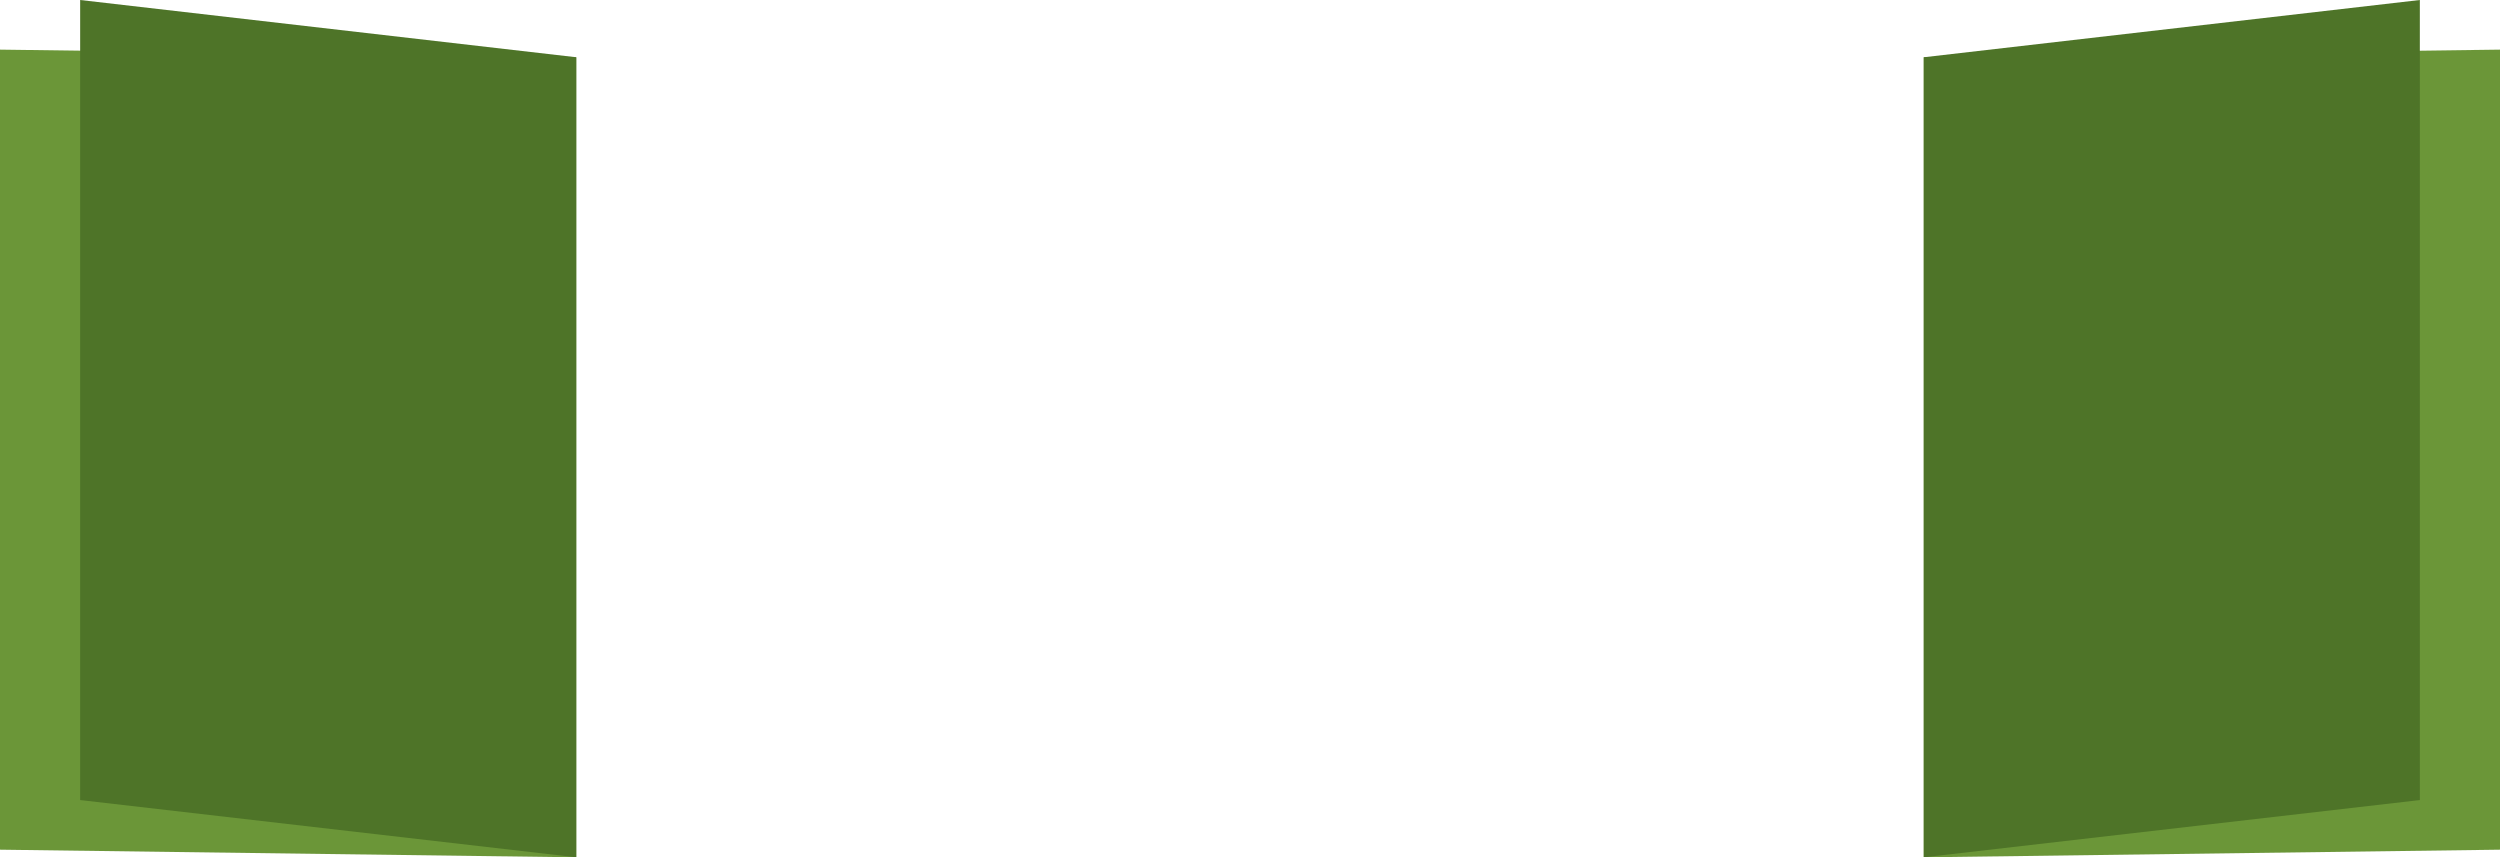
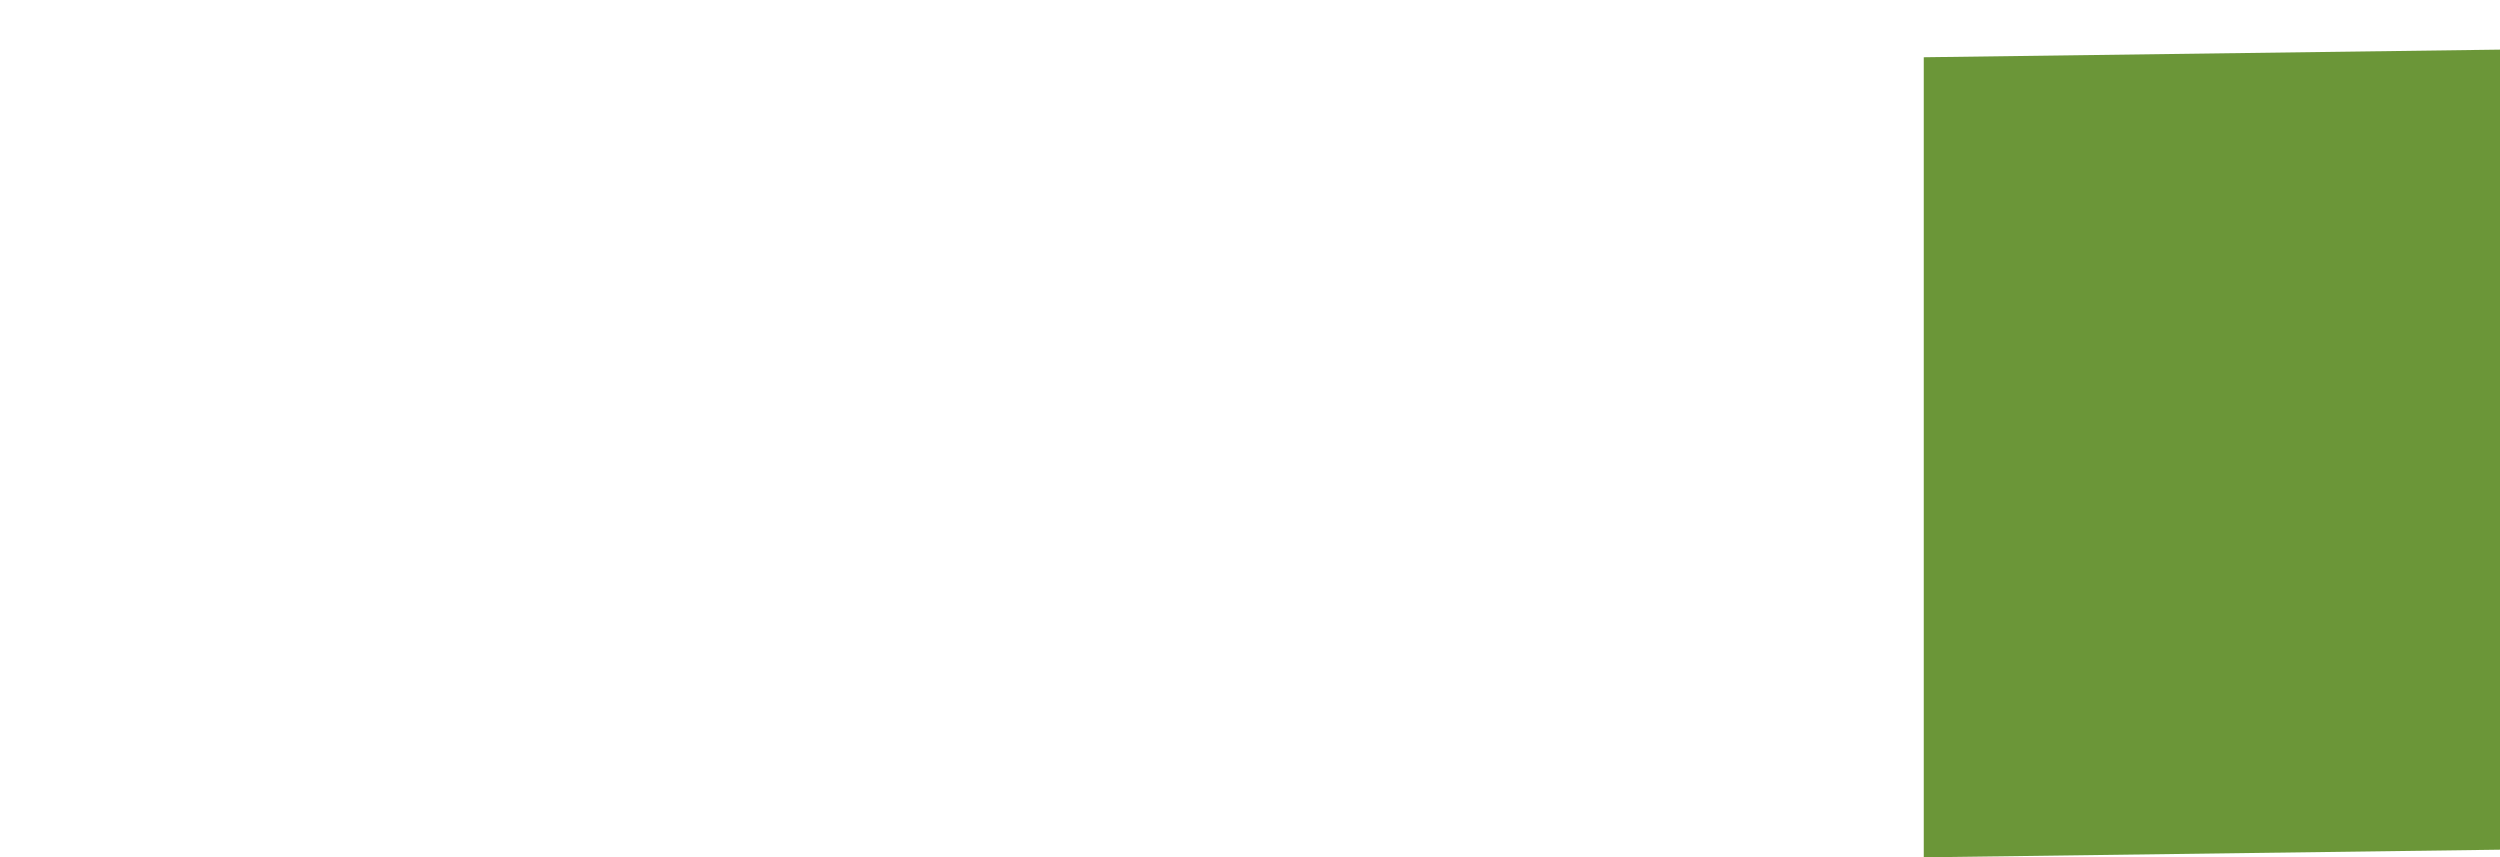
<svg xmlns="http://www.w3.org/2000/svg" version="1.1" x="0px" y="0px" width="831.025px" height="284.981px" viewBox="0 0 831.025 284.981" enable-background="new 0 0 831.025 284.981" xml:space="preserve">
  <defs>
</defs>
  <polygon fill="#6B9638" points="831.025,282.444 639.477,284.981 639.477,19.032 831.025,16.496 " />
-   <polygon fill="#4E7428" points="804.379,265.949 639.477,284.981 639.477,19.032 804.379,0 " />
-   <polygon fill="#6B9638" points="0,282.444 191.549,284.981 191.549,19.032 0,16.496 " />
-   <polygon fill="#4E7428" points="26.646,265.949 191.549,284.981 191.549,19.032 26.646,0 " />
</svg>